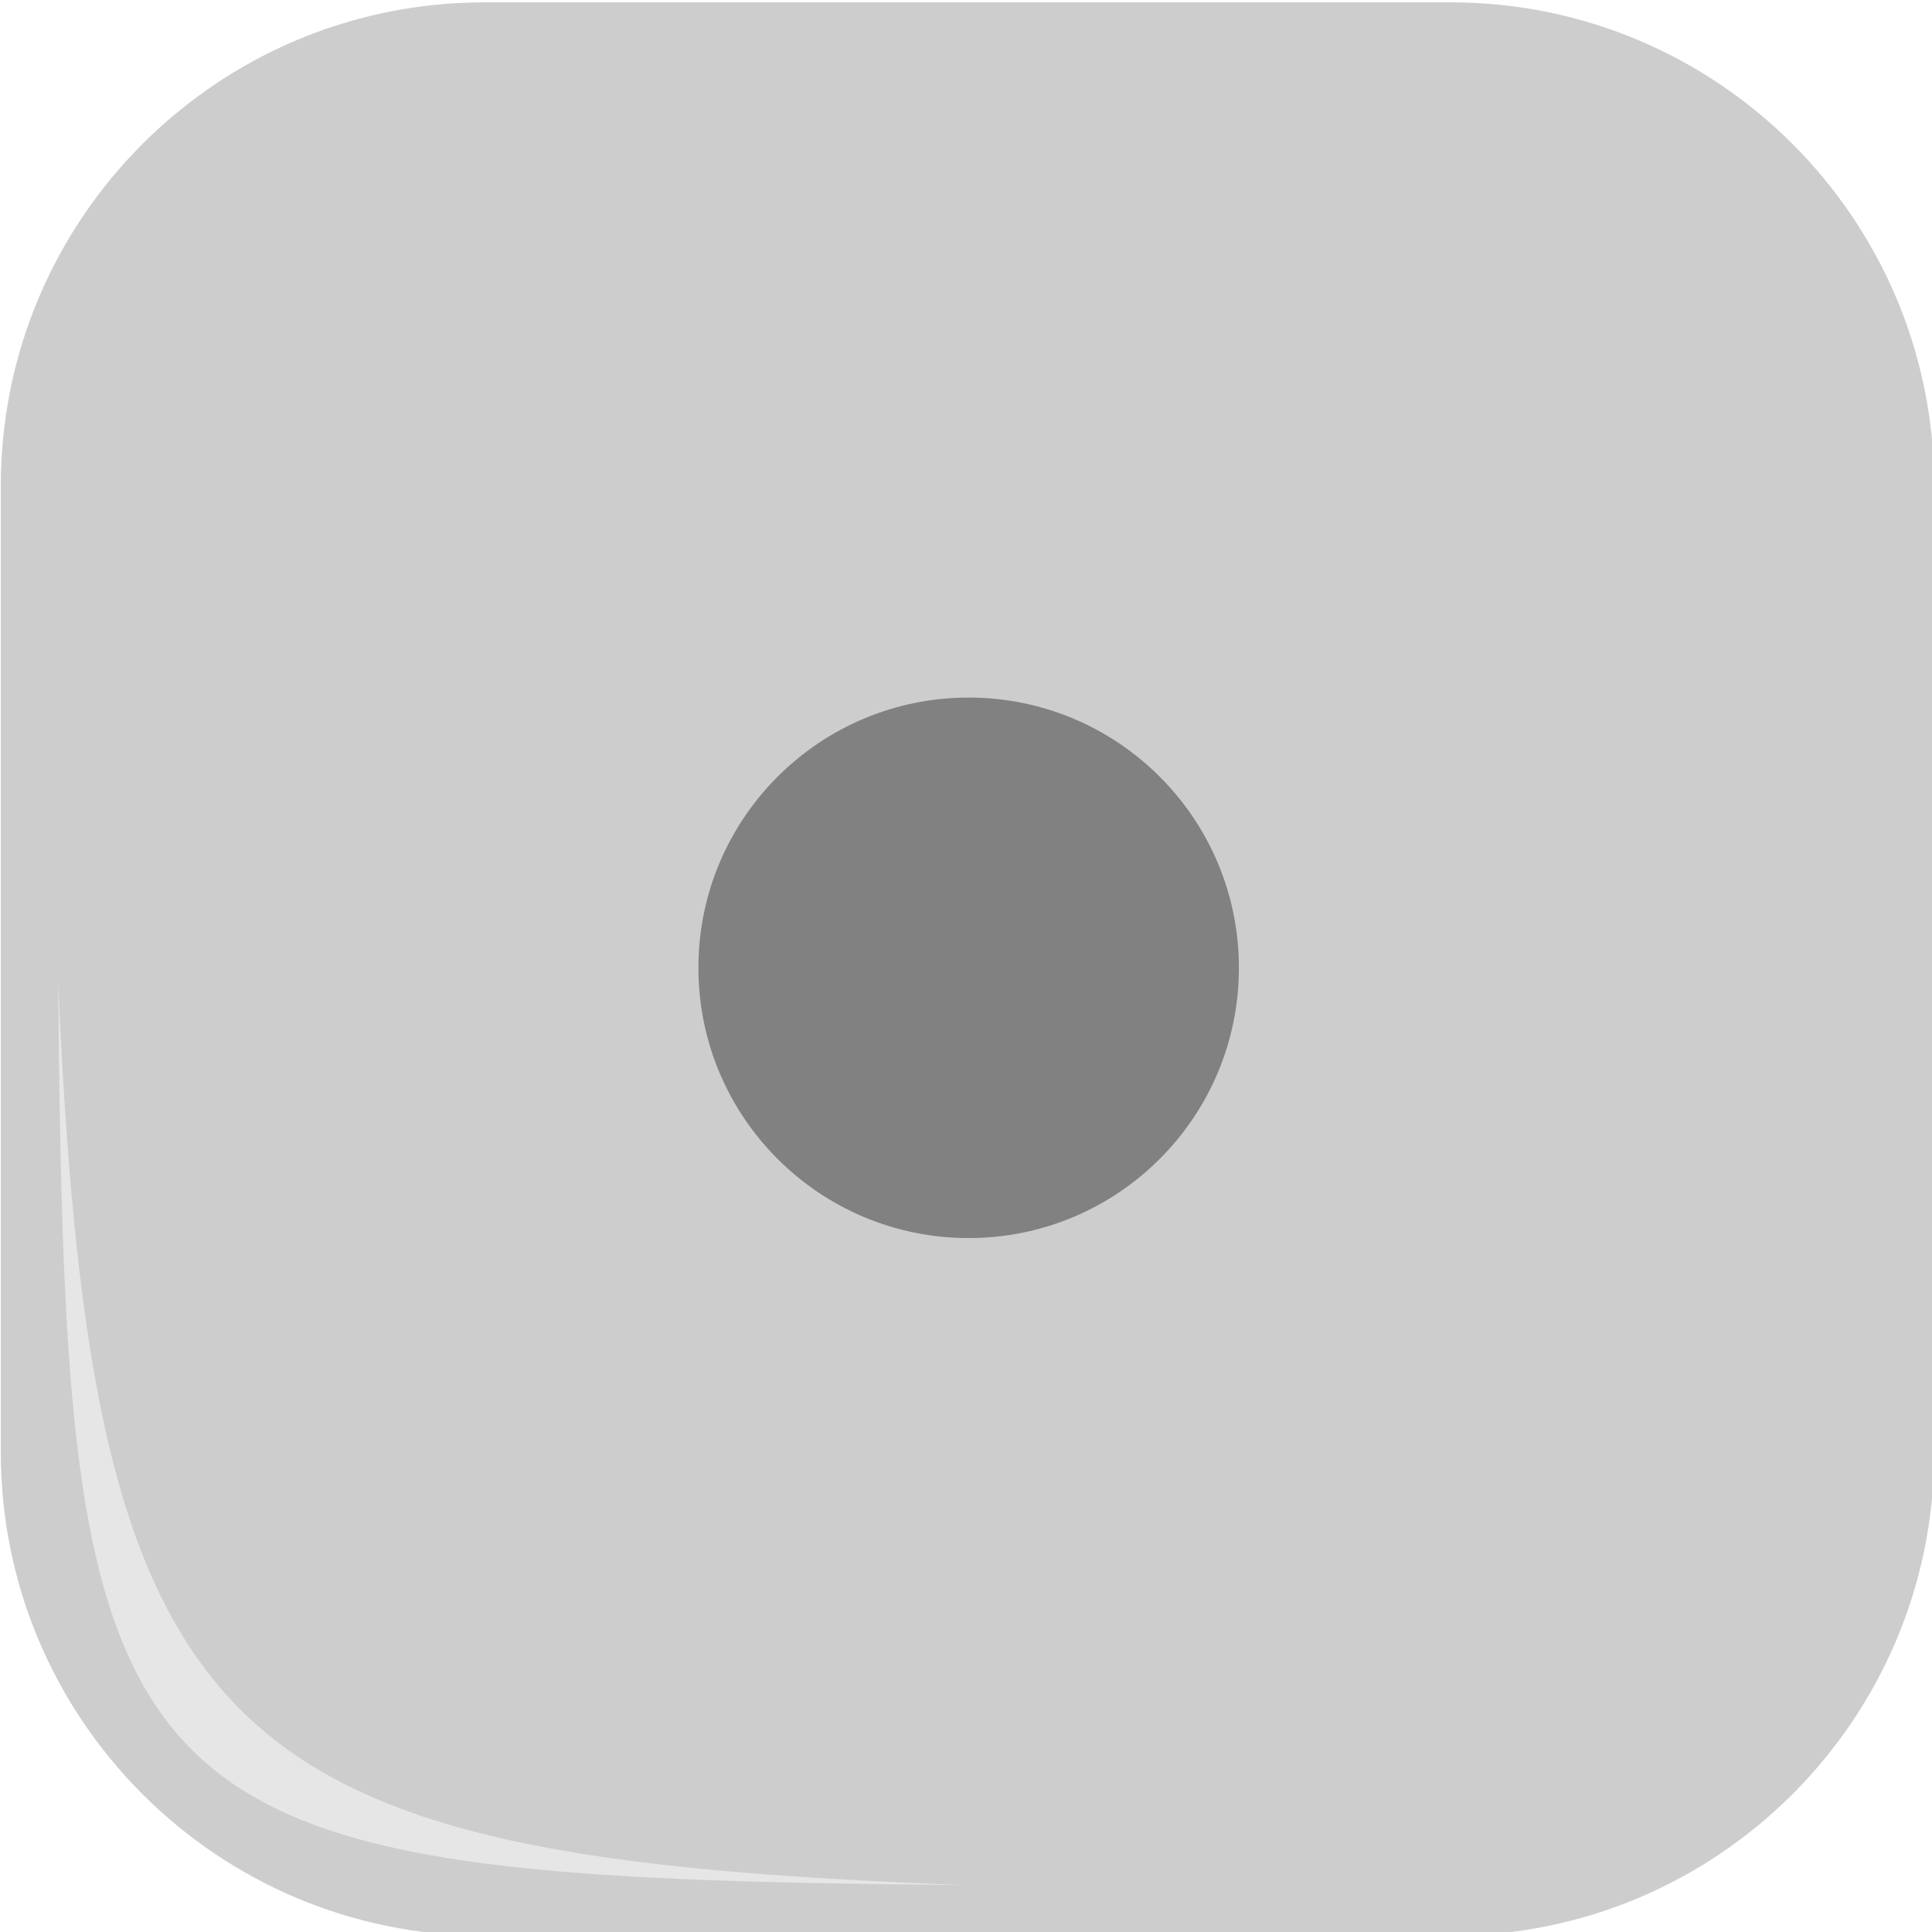
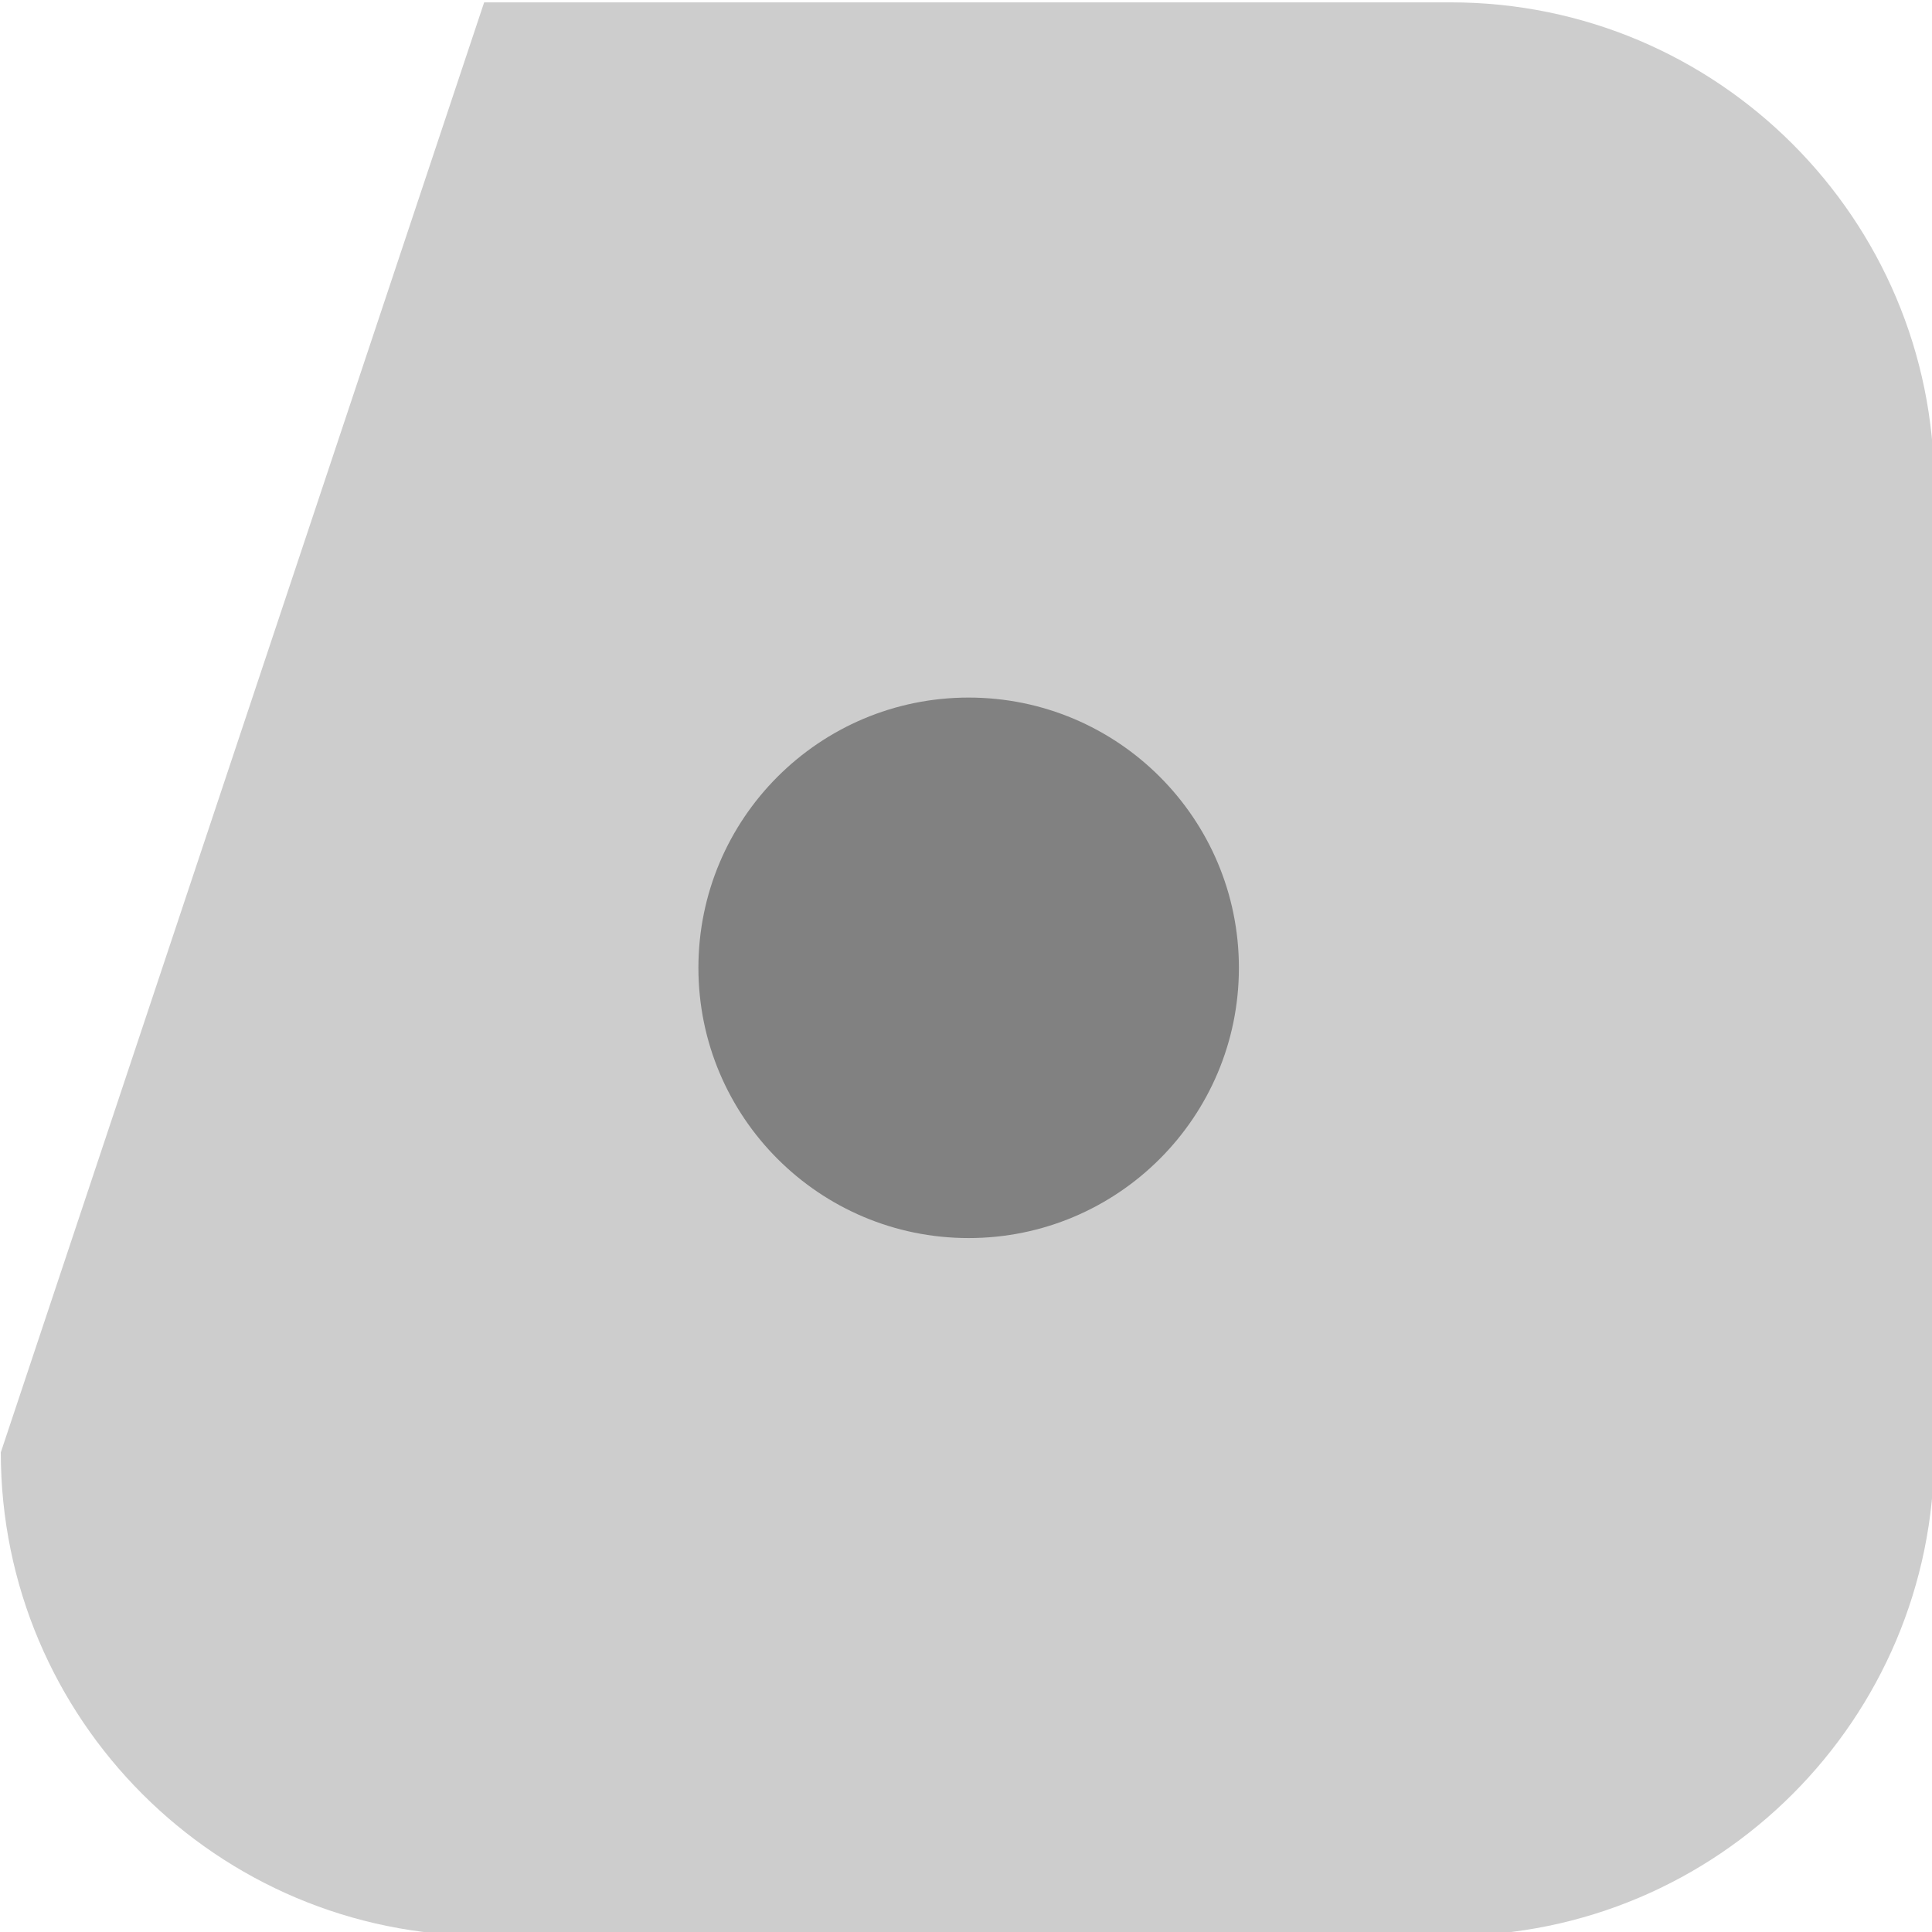
<svg xmlns="http://www.w3.org/2000/svg" width="100%" height="100%" viewBox="0 0 299 299" version="1.1" xml:space="preserve" style="fill-rule:evenodd;clip-rule:evenodd;stroke-linejoin:round;stroke-miterlimit:2;">
  <g transform="matrix(1,0,0,1,-414.61,-1199.69)">
    <g transform="matrix(1,0,0,1,-1691.23,0)">
      <g transform="matrix(0.5,0,0,0.5,1955.45,749.745)">
-         <path d="M899.46,1050.23C899.46,967.659 832.423,900.621 749.852,900.621L450.637,900.621C368.066,900.621 301.029,967.659 301.029,1050.23L301.029,1349.44C301.029,1432.02 368.066,1499.05 450.637,1499.05L749.852,1499.05C832.423,1499.05 899.46,1432.02 899.46,1349.44L899.46,1050.23Z" style="fill:rgb(205,205,205);" />
+         <path d="M899.46,1050.23C899.46,967.659 832.423,900.621 749.852,900.621L450.637,900.621L301.029,1349.44C301.029,1432.02 368.066,1499.05 450.637,1499.05L749.852,1499.05C832.423,1499.05 899.46,1432.02 899.46,1349.44L899.46,1050.23Z" style="fill:rgb(205,205,205);" />
      </g>
      <g transform="matrix(0.5,0,0,0.5,1954.28,754.986)">
-         <path d="M321.116,1193.46C323.485,1455.77 334.863,1470.53 601.042,1472.87C370.211,1464.07 331.604,1432.42 321.116,1193.46Z" style="fill:rgb(230,230,230);" />
-       </g>
+         </g>
    </g>
    <g transform="matrix(0.788,0,0,0.788,-186.116,833.238)">
      <circle cx="952.585" cy="655.119" r="53.076" style="fill:rgb(129,129,129);" />
    </g>
  </g>
</svg>